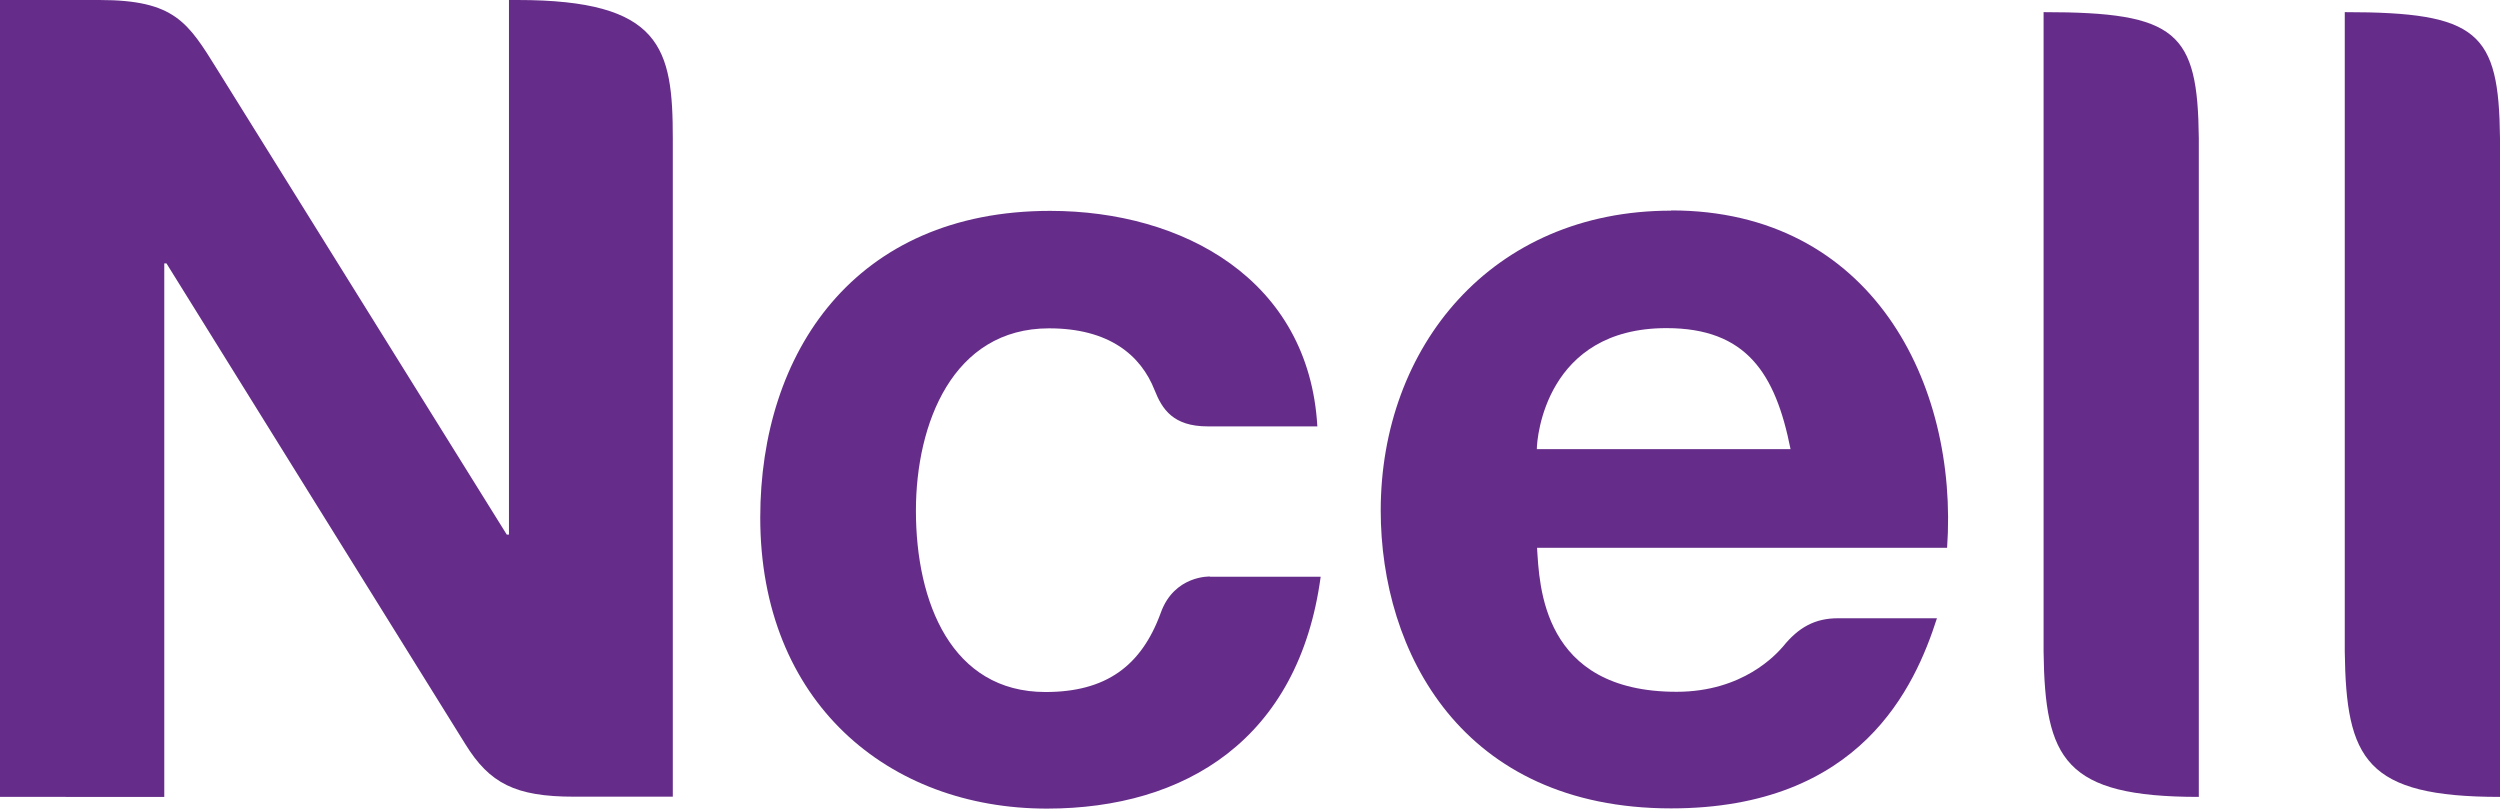
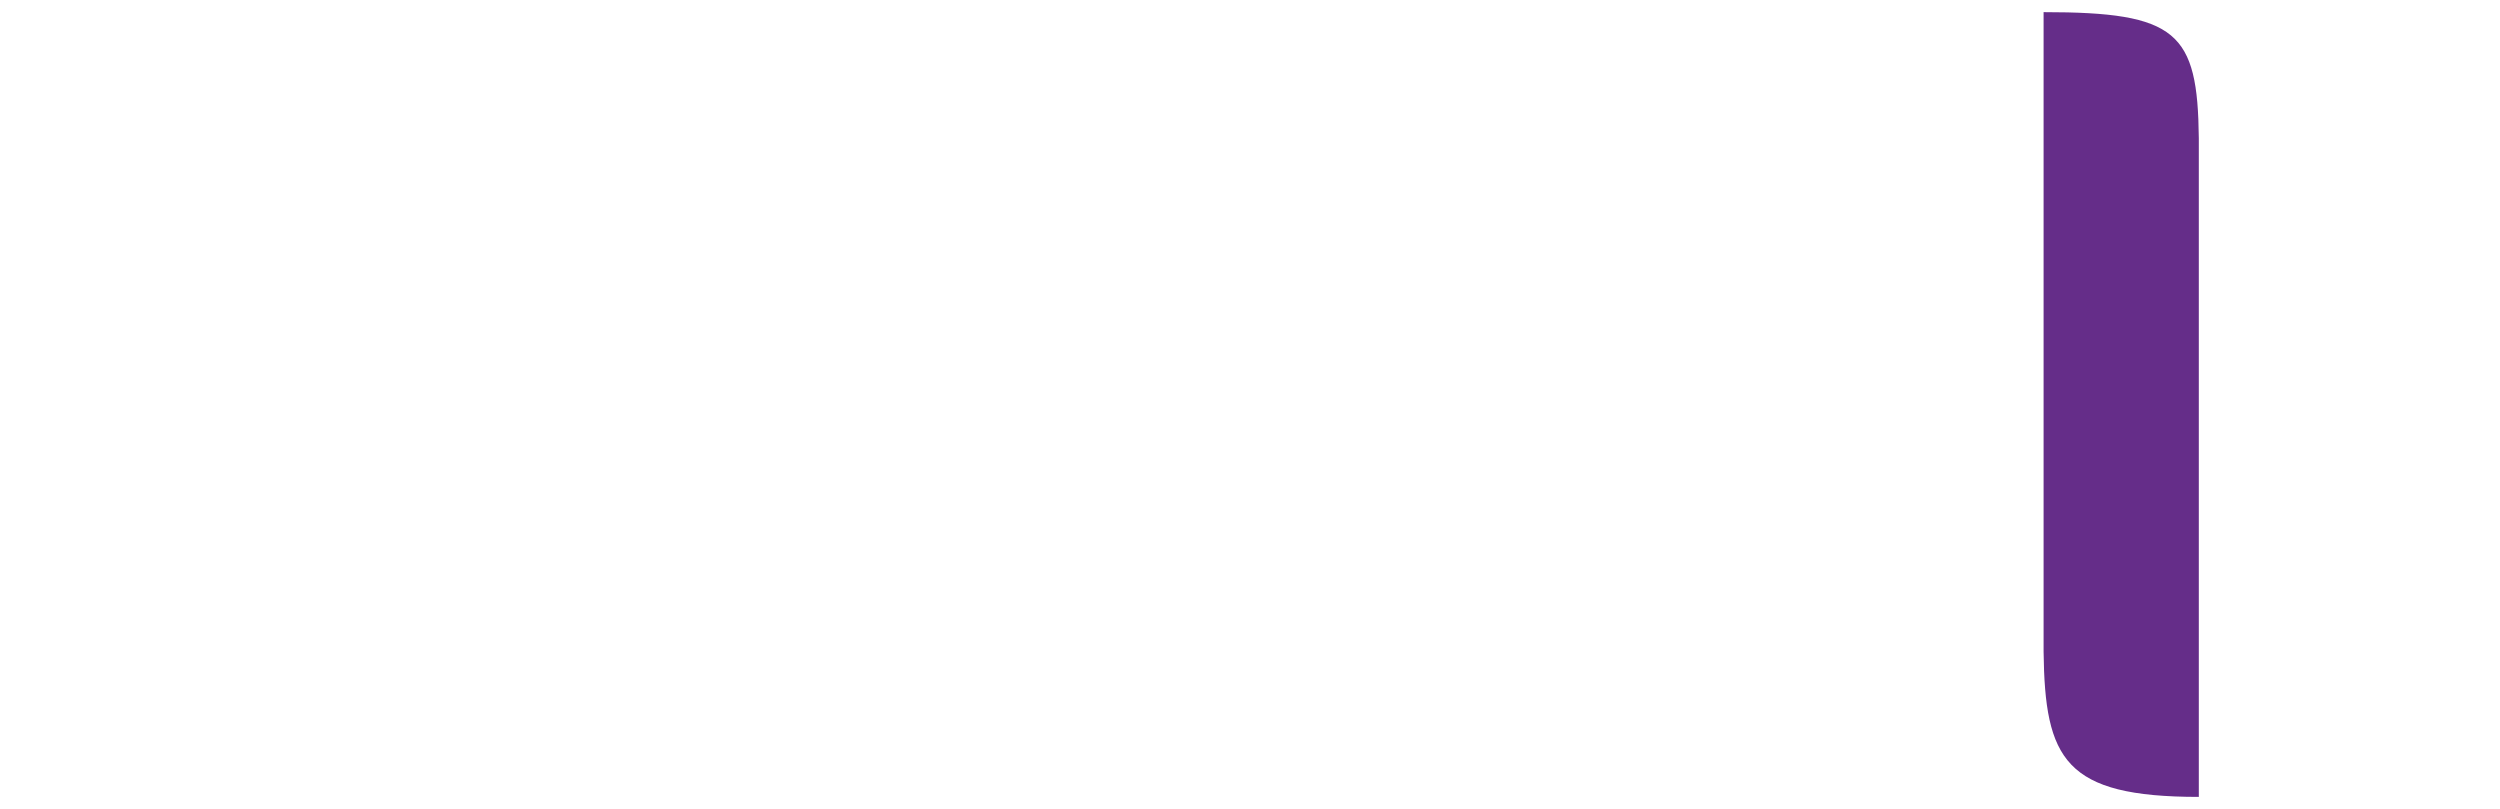
<svg xmlns="http://www.w3.org/2000/svg" viewBox="0 0 113.22 36.62" data-sanitized-data-name="Layer 1" data-name="Layer 1" id="Layer_1">
  <defs>
    <style>
      .cls-1 {
        fill: #652d89;
        stroke-width: 0px;
      }
    </style>
  </defs>
-   <path d="M75.68,9.54c-8.14,0-13.15,6.18-13.15,13.58,0,6.4,3.67,13.49,13.15,13.49,8.6,0,11.05-5.52,12.04-8.61h-4.49c-1.03,0-1.78.41-2.48,1.28-.3.34-1.8,2.05-4.82,2.05-6.12,0-6.21-4.85-6.32-6.52h18.57c.52-7.45-3.42-15.28-12.49-15.28ZM69.6,20.34c0-.52.41-5.48,5.87-5.48,3.62,0,4.94,2.05,5.62,5.48h-11.49Z" class="cls-1" />
  <path d="M92.55.55v28.96c.06,4.88.95,6.58,7.03,6.58V6.26c-.05-4.81-.98-5.71-7.03-5.71Z" class="cls-1" />
-   <path d="M106.19.55v28.96c.06,4.88.95,6.58,7.03,6.58V6.26c-.05-4.81-.98-5.71-7.03-5.71Z" class="cls-1" />
-   <path d="M54.79,26.11s-1.61-.06-2.22,1.64c-.88,2.42-2.49,3.59-5.22,3.59-4.25,0-5.87-4.05-5.87-8.21,0-3.95,1.67-8.26,6.03-8.26,2.72,0,4.16,1.22,4.78,2.8.34.86.84,1.64,2.4,1.64h4.97c-.38-6.65-6.09-9.76-12.1-9.76-8.86,0-13.13,6.42-13.13,13.89,0,8.36,5.8,13.18,12.98,13.18,6.28,0,11.41-3.15,12.4-10.5h-5Z" class="cls-1" />
-   <path d="M30.48,36.08h-4.49c-2.66,0-3.82-.61-4.91-2.37-1.02-1.63-13.54-21.78-13.54-21.78h-.1v24.16H0V0h4.5C7.91,0,8.51,1.01,9.84,3.15c1.33,2.14,13.11,21.06,13.11,21.06h.1V0h.38c6.54,0,7.04,2.17,7.04,6.28v29.8Z" class="cls-1" />
</svg>